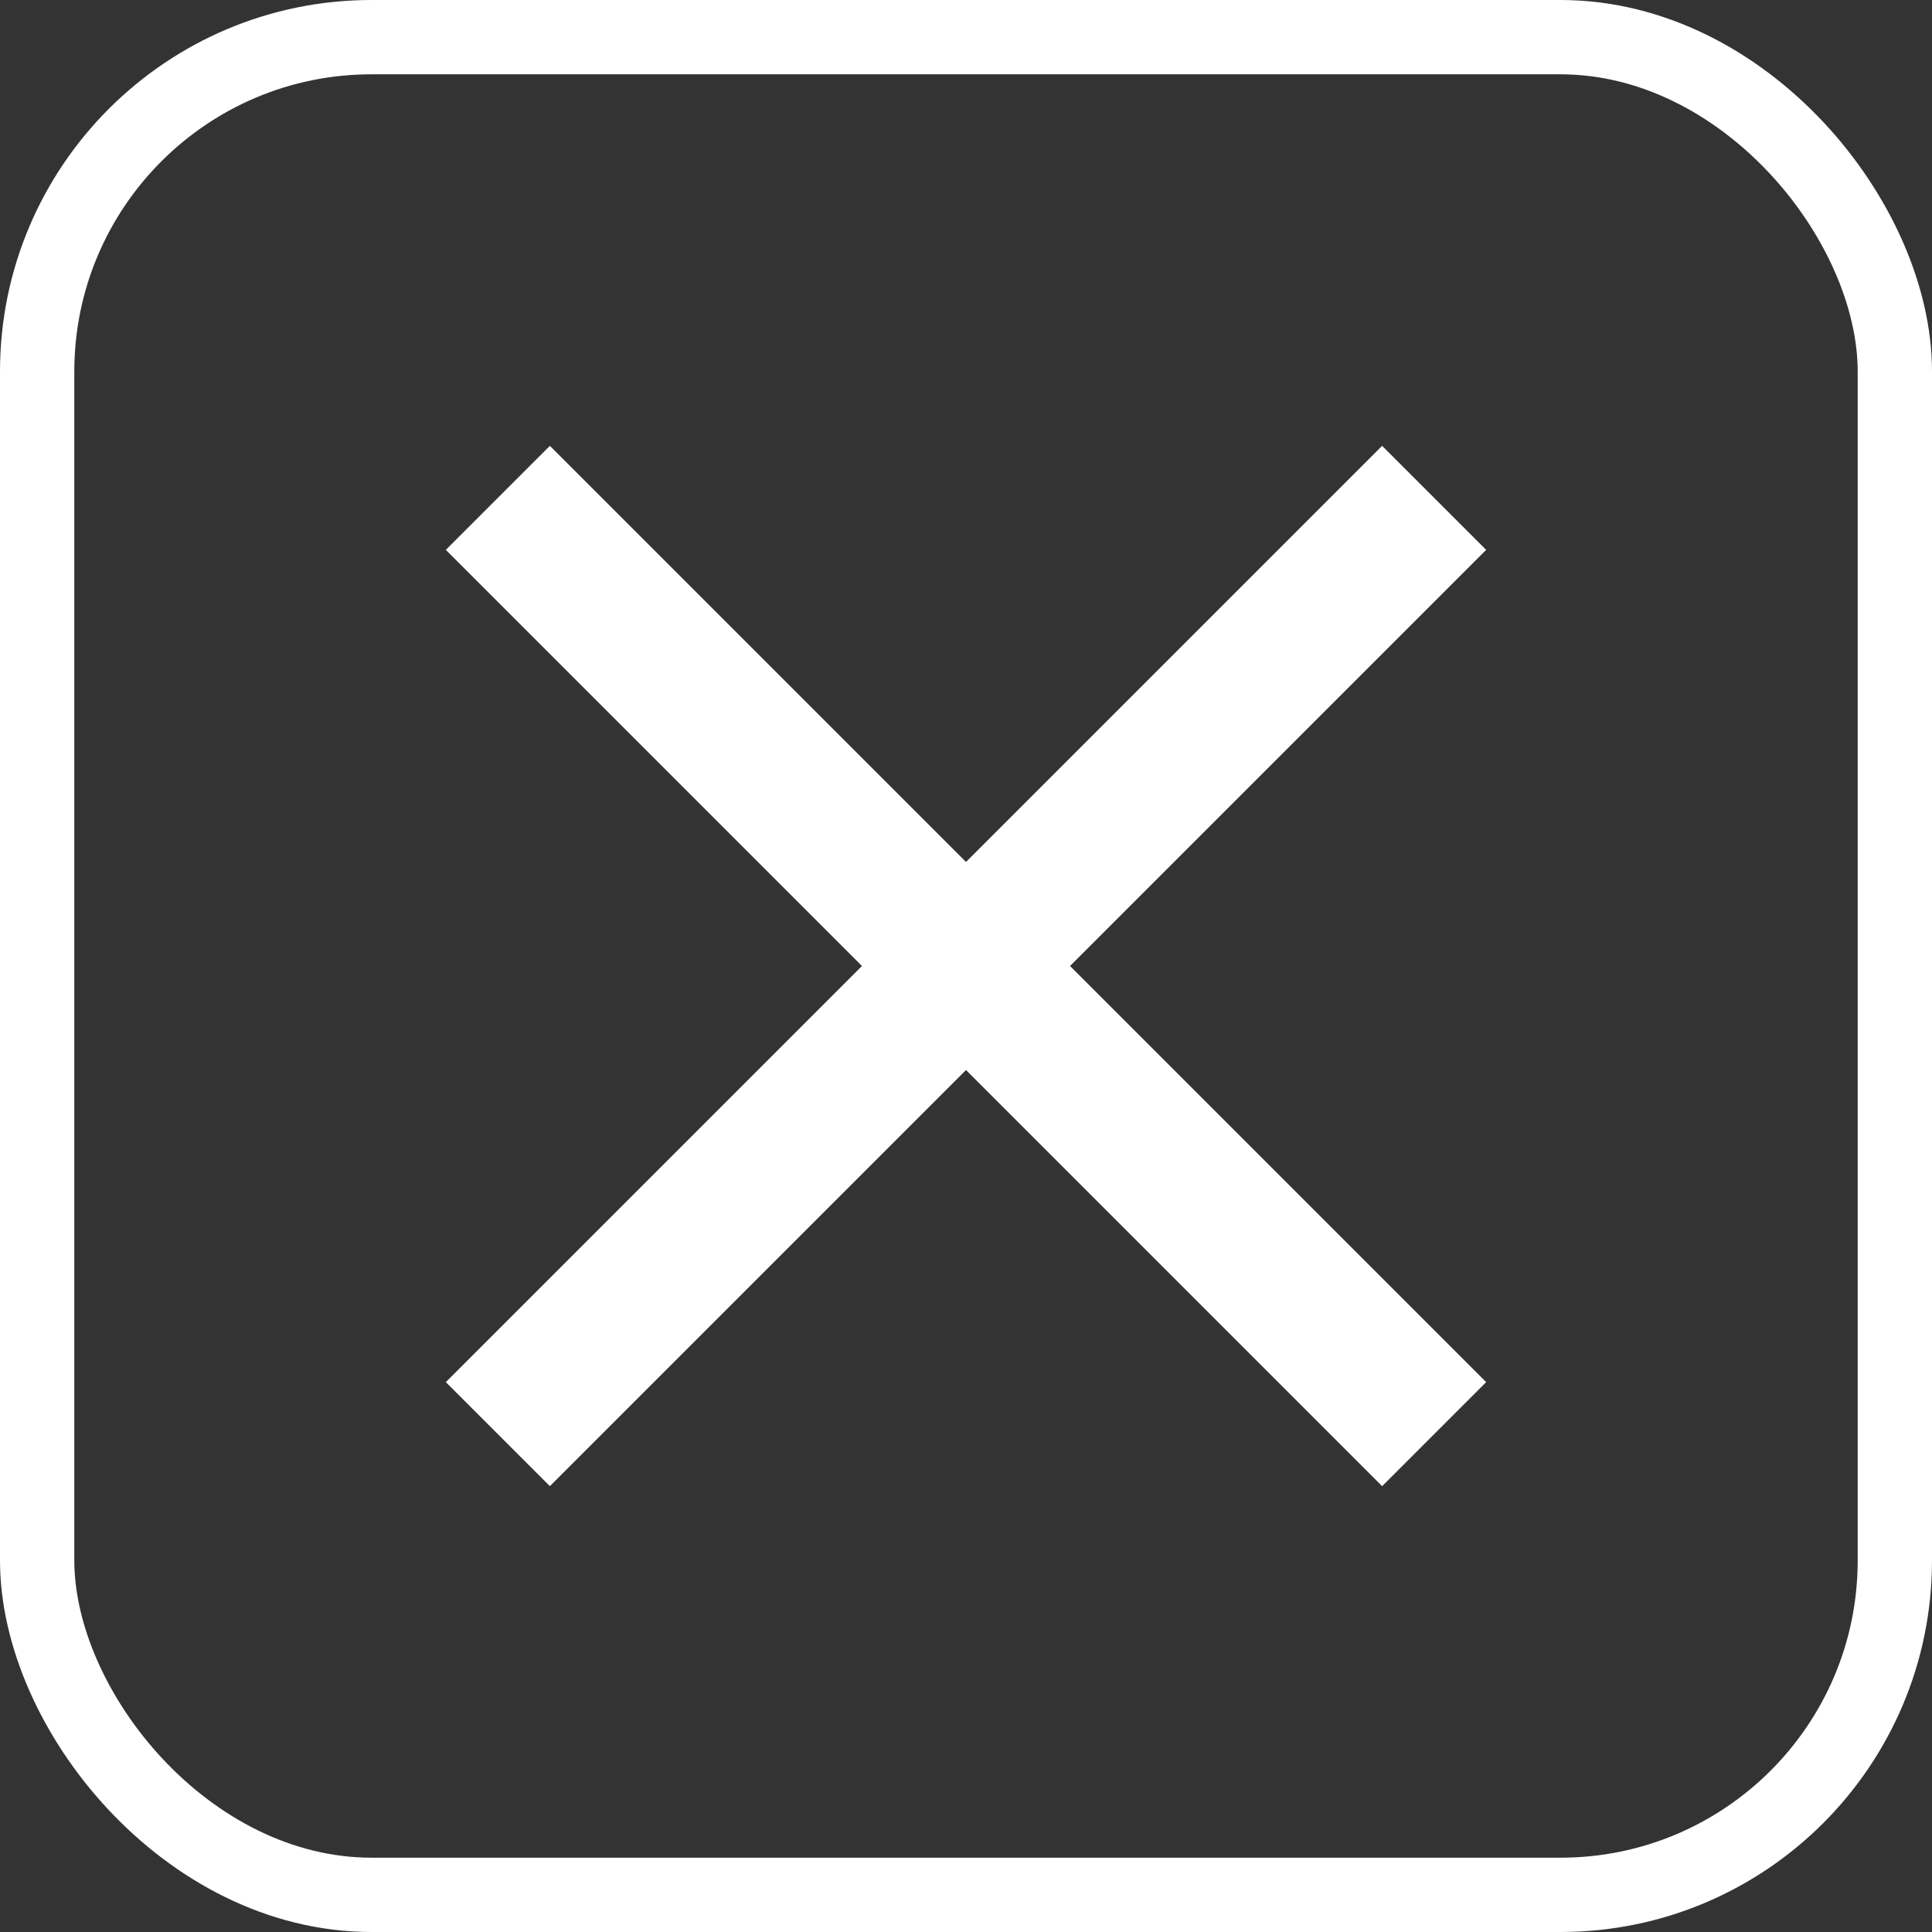
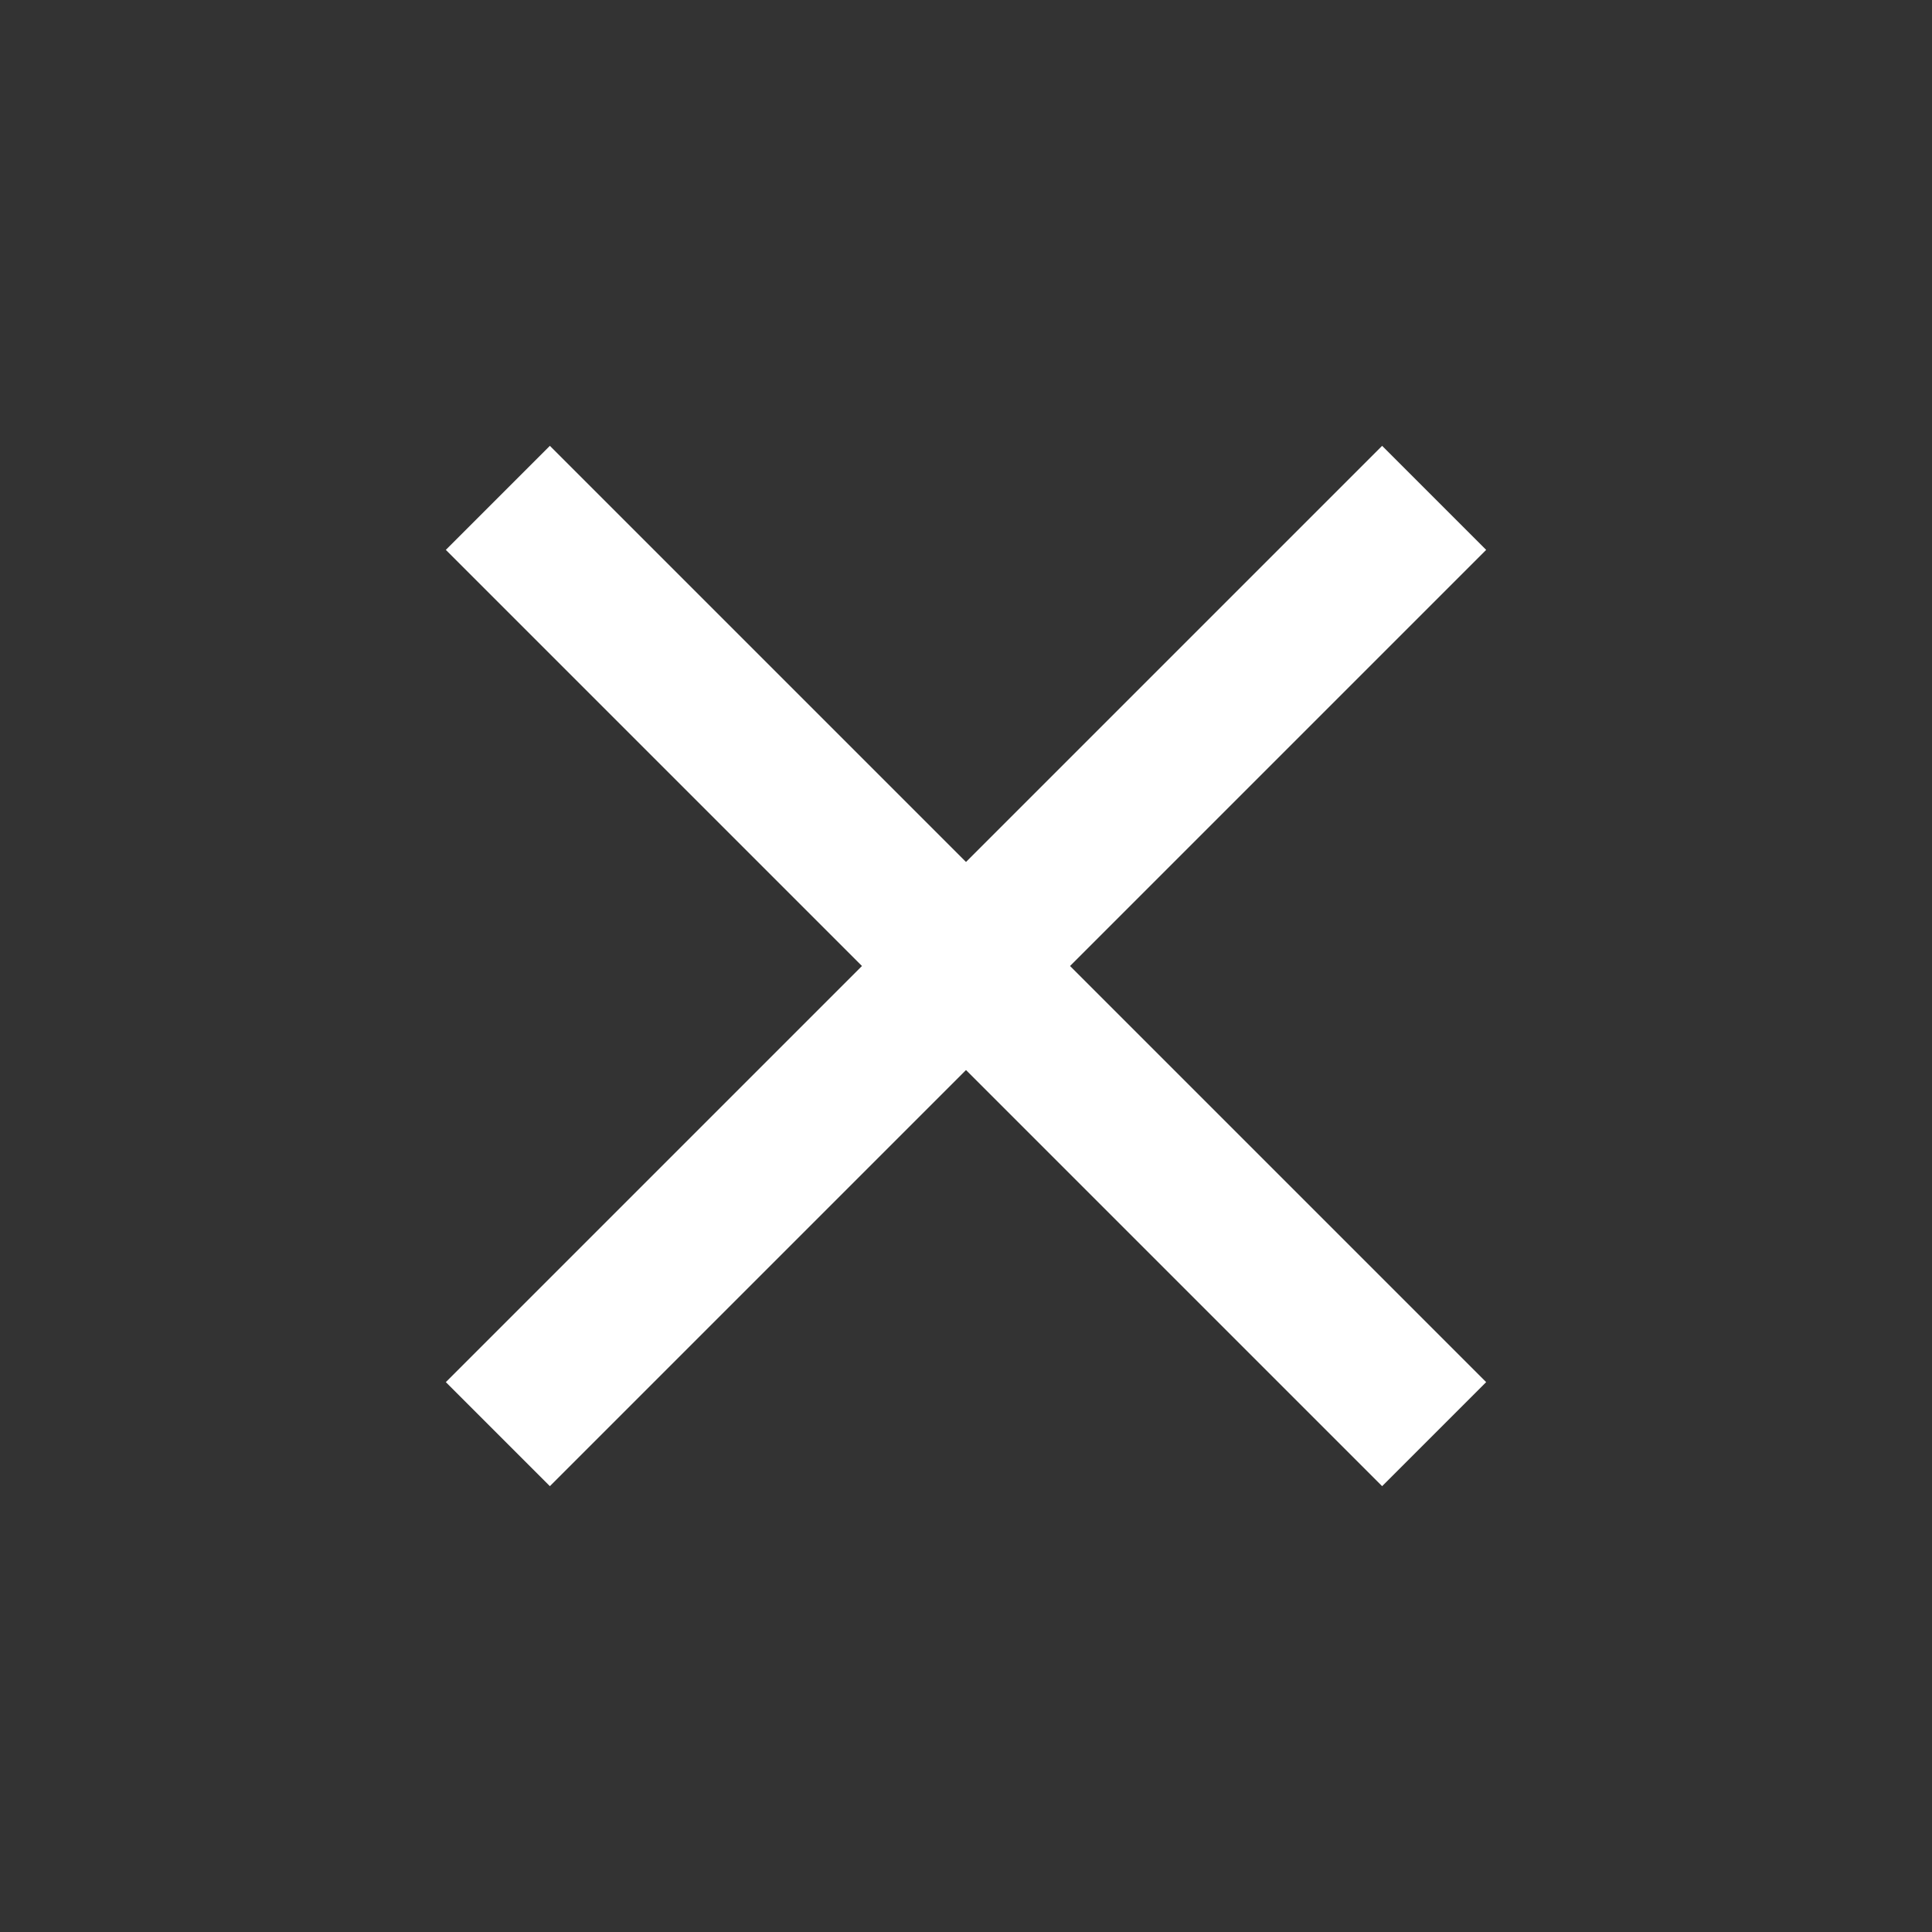
<svg xmlns="http://www.w3.org/2000/svg" width="26" height="26" viewBox="0 0 26 26" fill="none">
  <rect x="0" y="0" width="26" height="26" fill="#333333" stroke="none" />
-   <rect x="0.5" y="0.5" width="25" height="25" rx="4.5" stroke="white" />
  <path d="M7.4 20L6 18.6L11.6 13L6 7.4L7.4 6L13 11.6L18.6 6L20 7.4L14.4 13L20 18.6L18.6 20L13 14.4L7.4 20Z" fill="white" />
</svg>